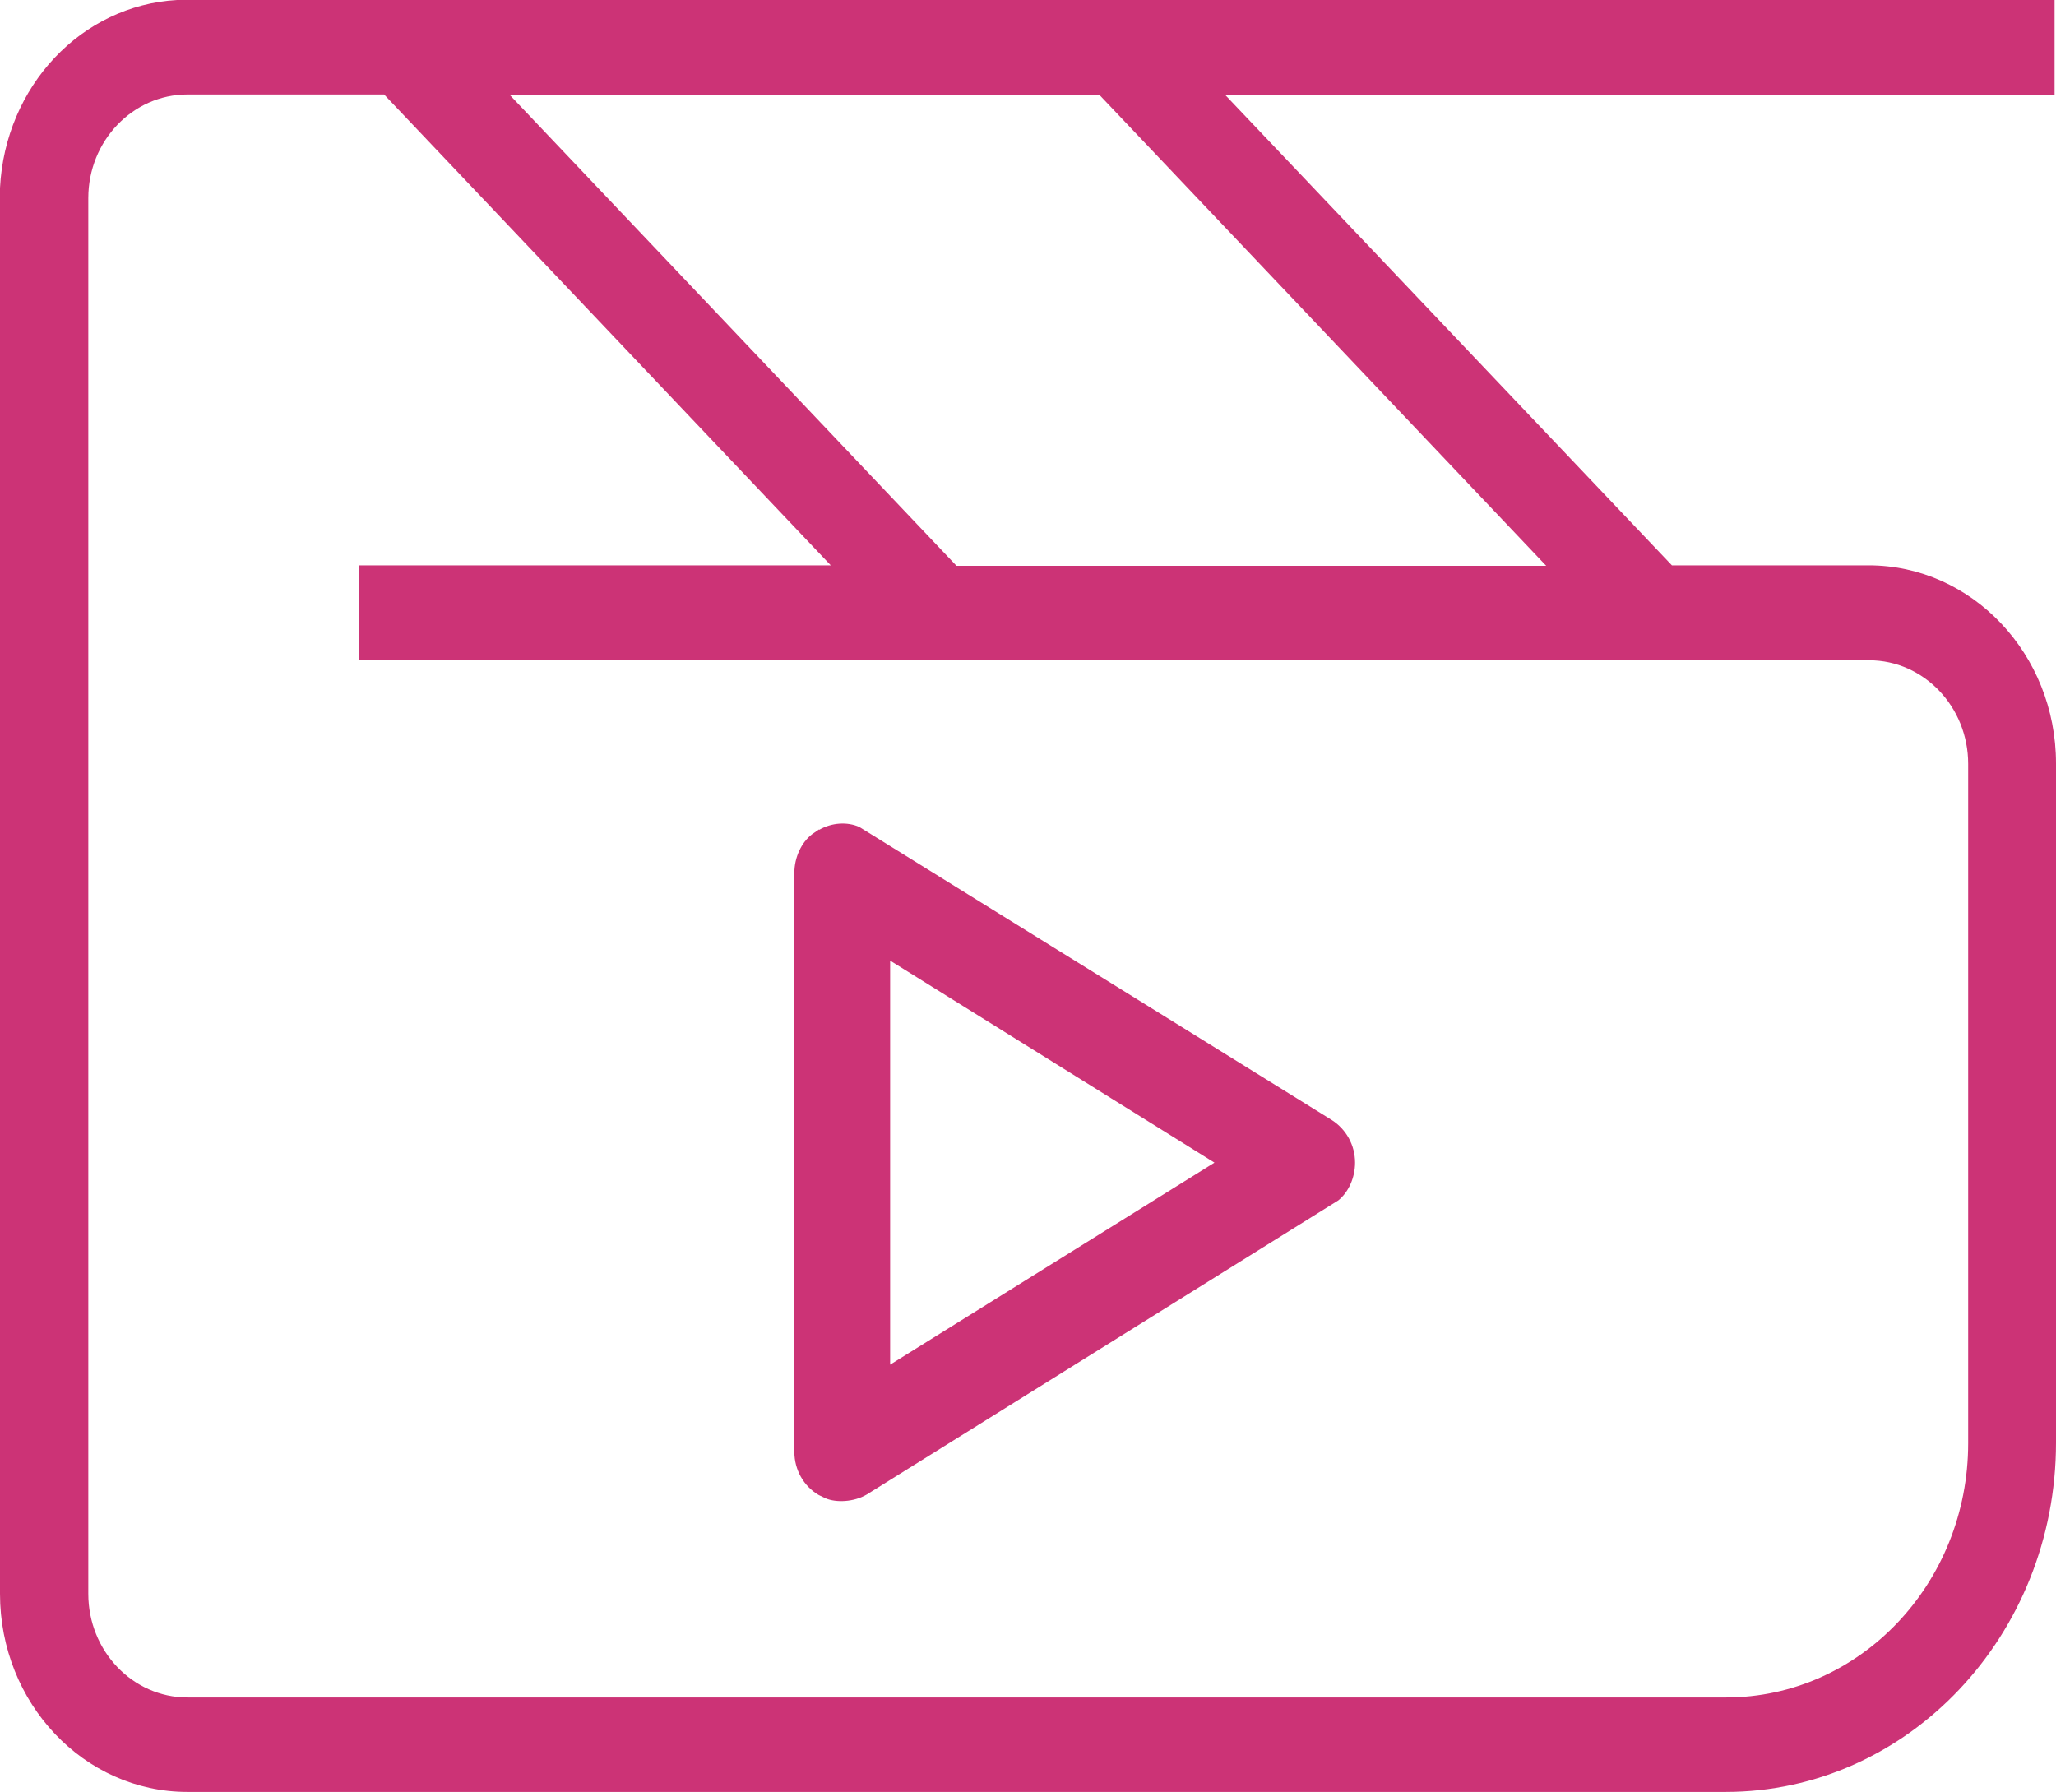
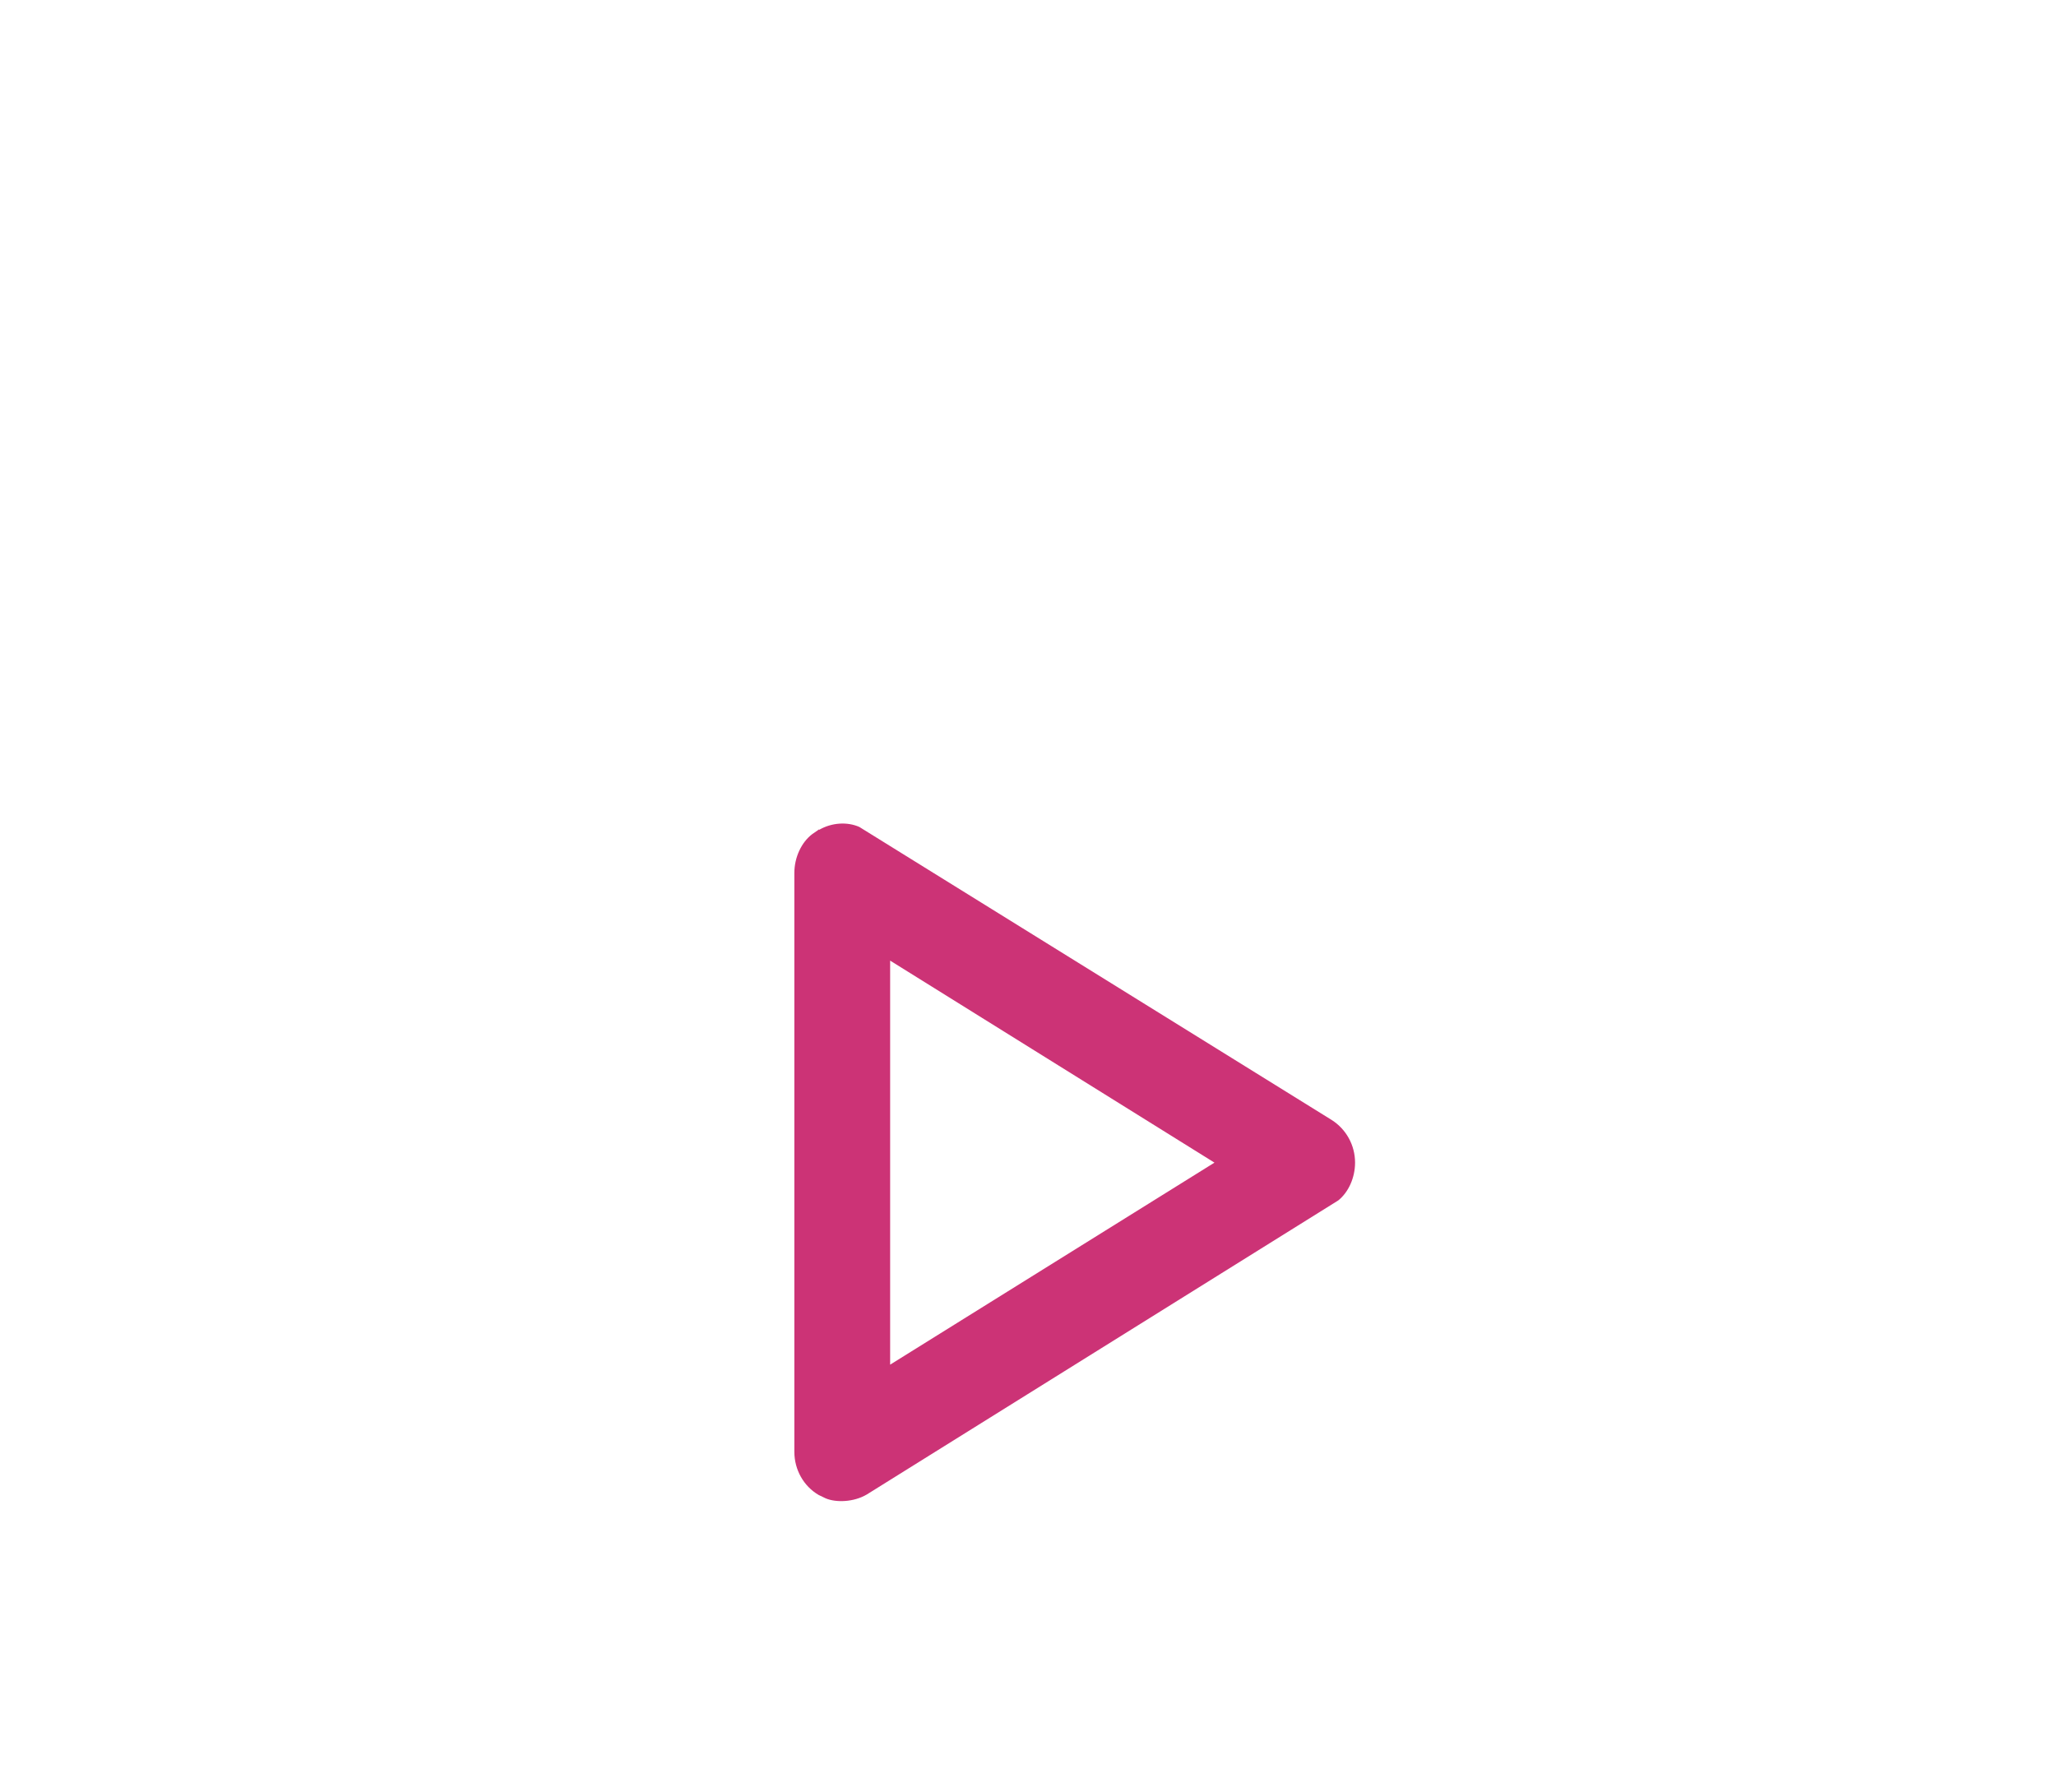
<svg xmlns="http://www.w3.org/2000/svg" width="39" height="34" viewBox="0 0 39 34" fill="none">
-   <path d="M3.554 0H3.359C1.542 0.101 0.098 1.636 0 3.565V3.768V30.232C0 32.309 1.595 33.991 3.554 33.991H32.733C36.19 33.991 39 31.023 39 27.365V14.482C39 12.405 37.404 10.724 35.446 10.724H31.714L23.241 1.801H38.973V0H3.554ZM32.733 32.199H3.554C2.517 32.199 1.675 31.317 1.675 30.232V3.758C1.675 2.674 2.517 1.792 3.554 1.792H7.286L15.759 10.724H6.816V12.525H35.455C36.492 12.525 37.334 13.407 37.334 14.491V27.375C37.334 30.04 35.277 32.199 32.742 32.199H32.733ZM29.33 10.733H18.144L9.67 1.801H20.856L29.33 10.733Z" fill="#CC3376" />
  <path d="M15.538 15.732L15.405 15.824C15.201 15.98 15.068 16.265 15.068 16.559V27.54C15.068 27.88 15.245 28.192 15.529 28.358L15.662 28.422C15.857 28.505 16.194 28.496 16.442 28.349L25.385 22.771C25.58 22.615 25.704 22.339 25.704 22.054C25.704 21.723 25.536 21.42 25.261 21.245L16.3 15.686C16.07 15.585 15.777 15.603 15.538 15.741V15.732ZM16.885 25.886V18.222L23.037 22.054L16.885 25.886Z" fill="#CC3376" />
</svg>